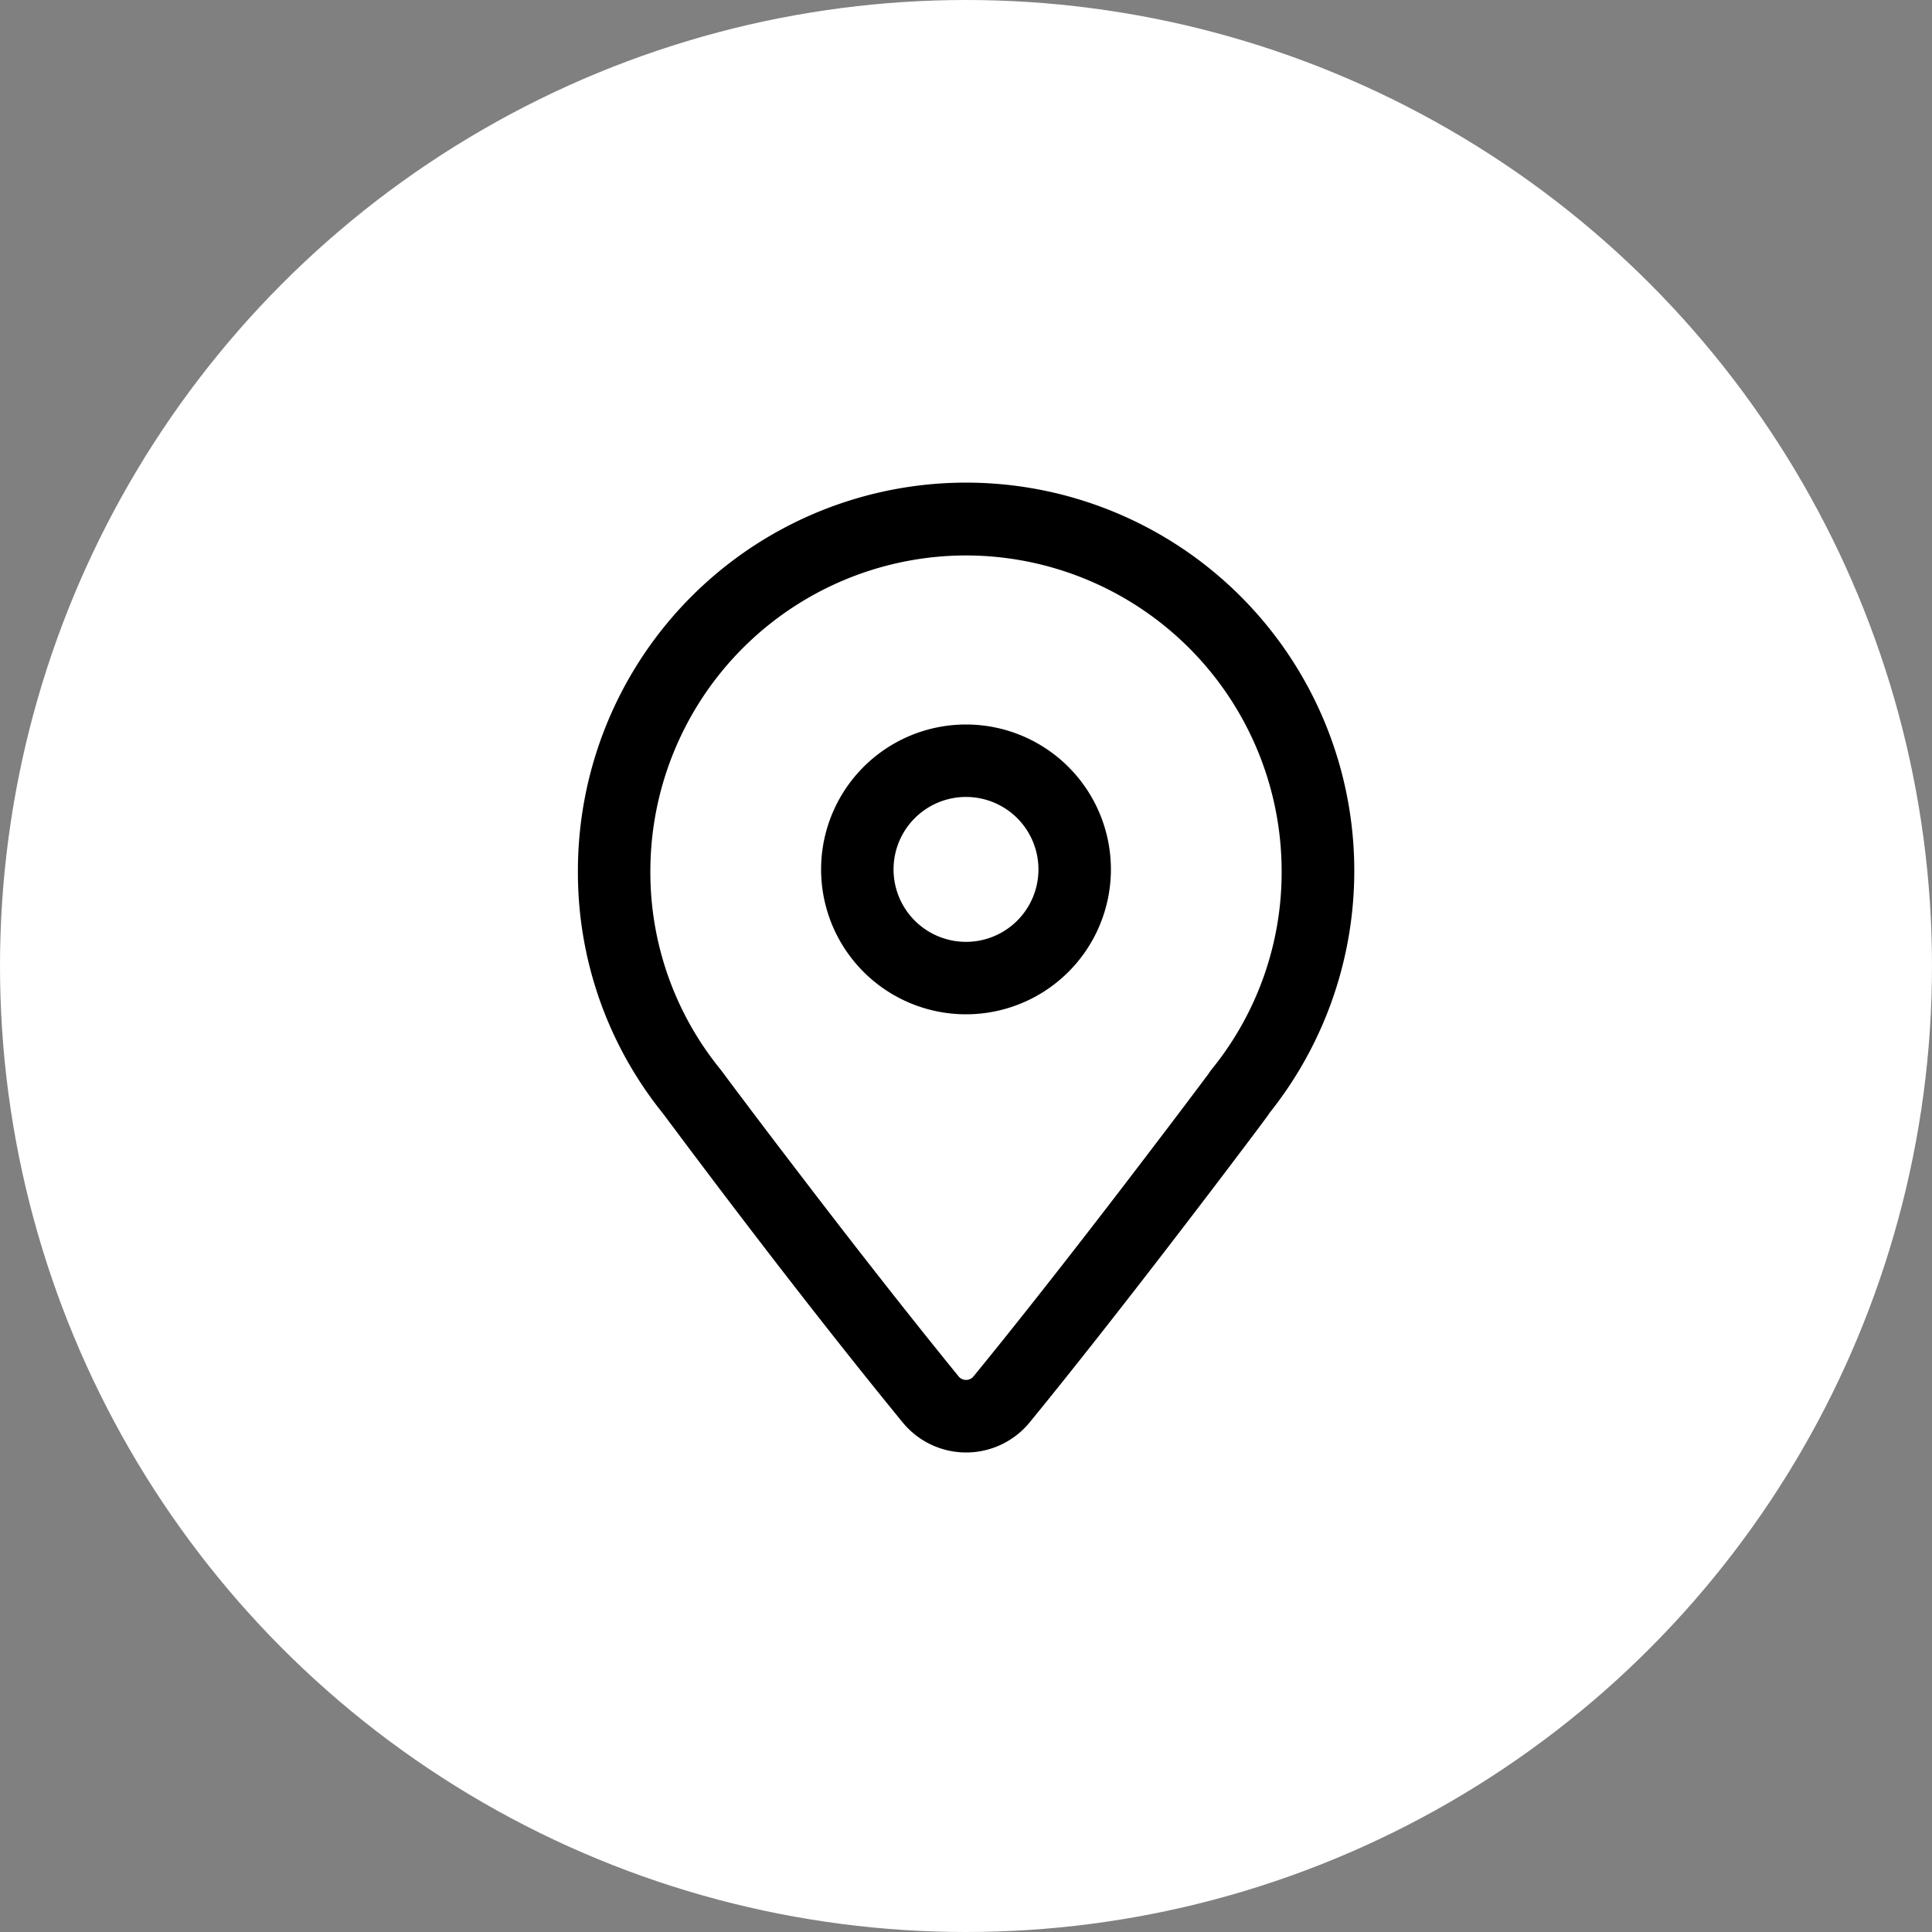
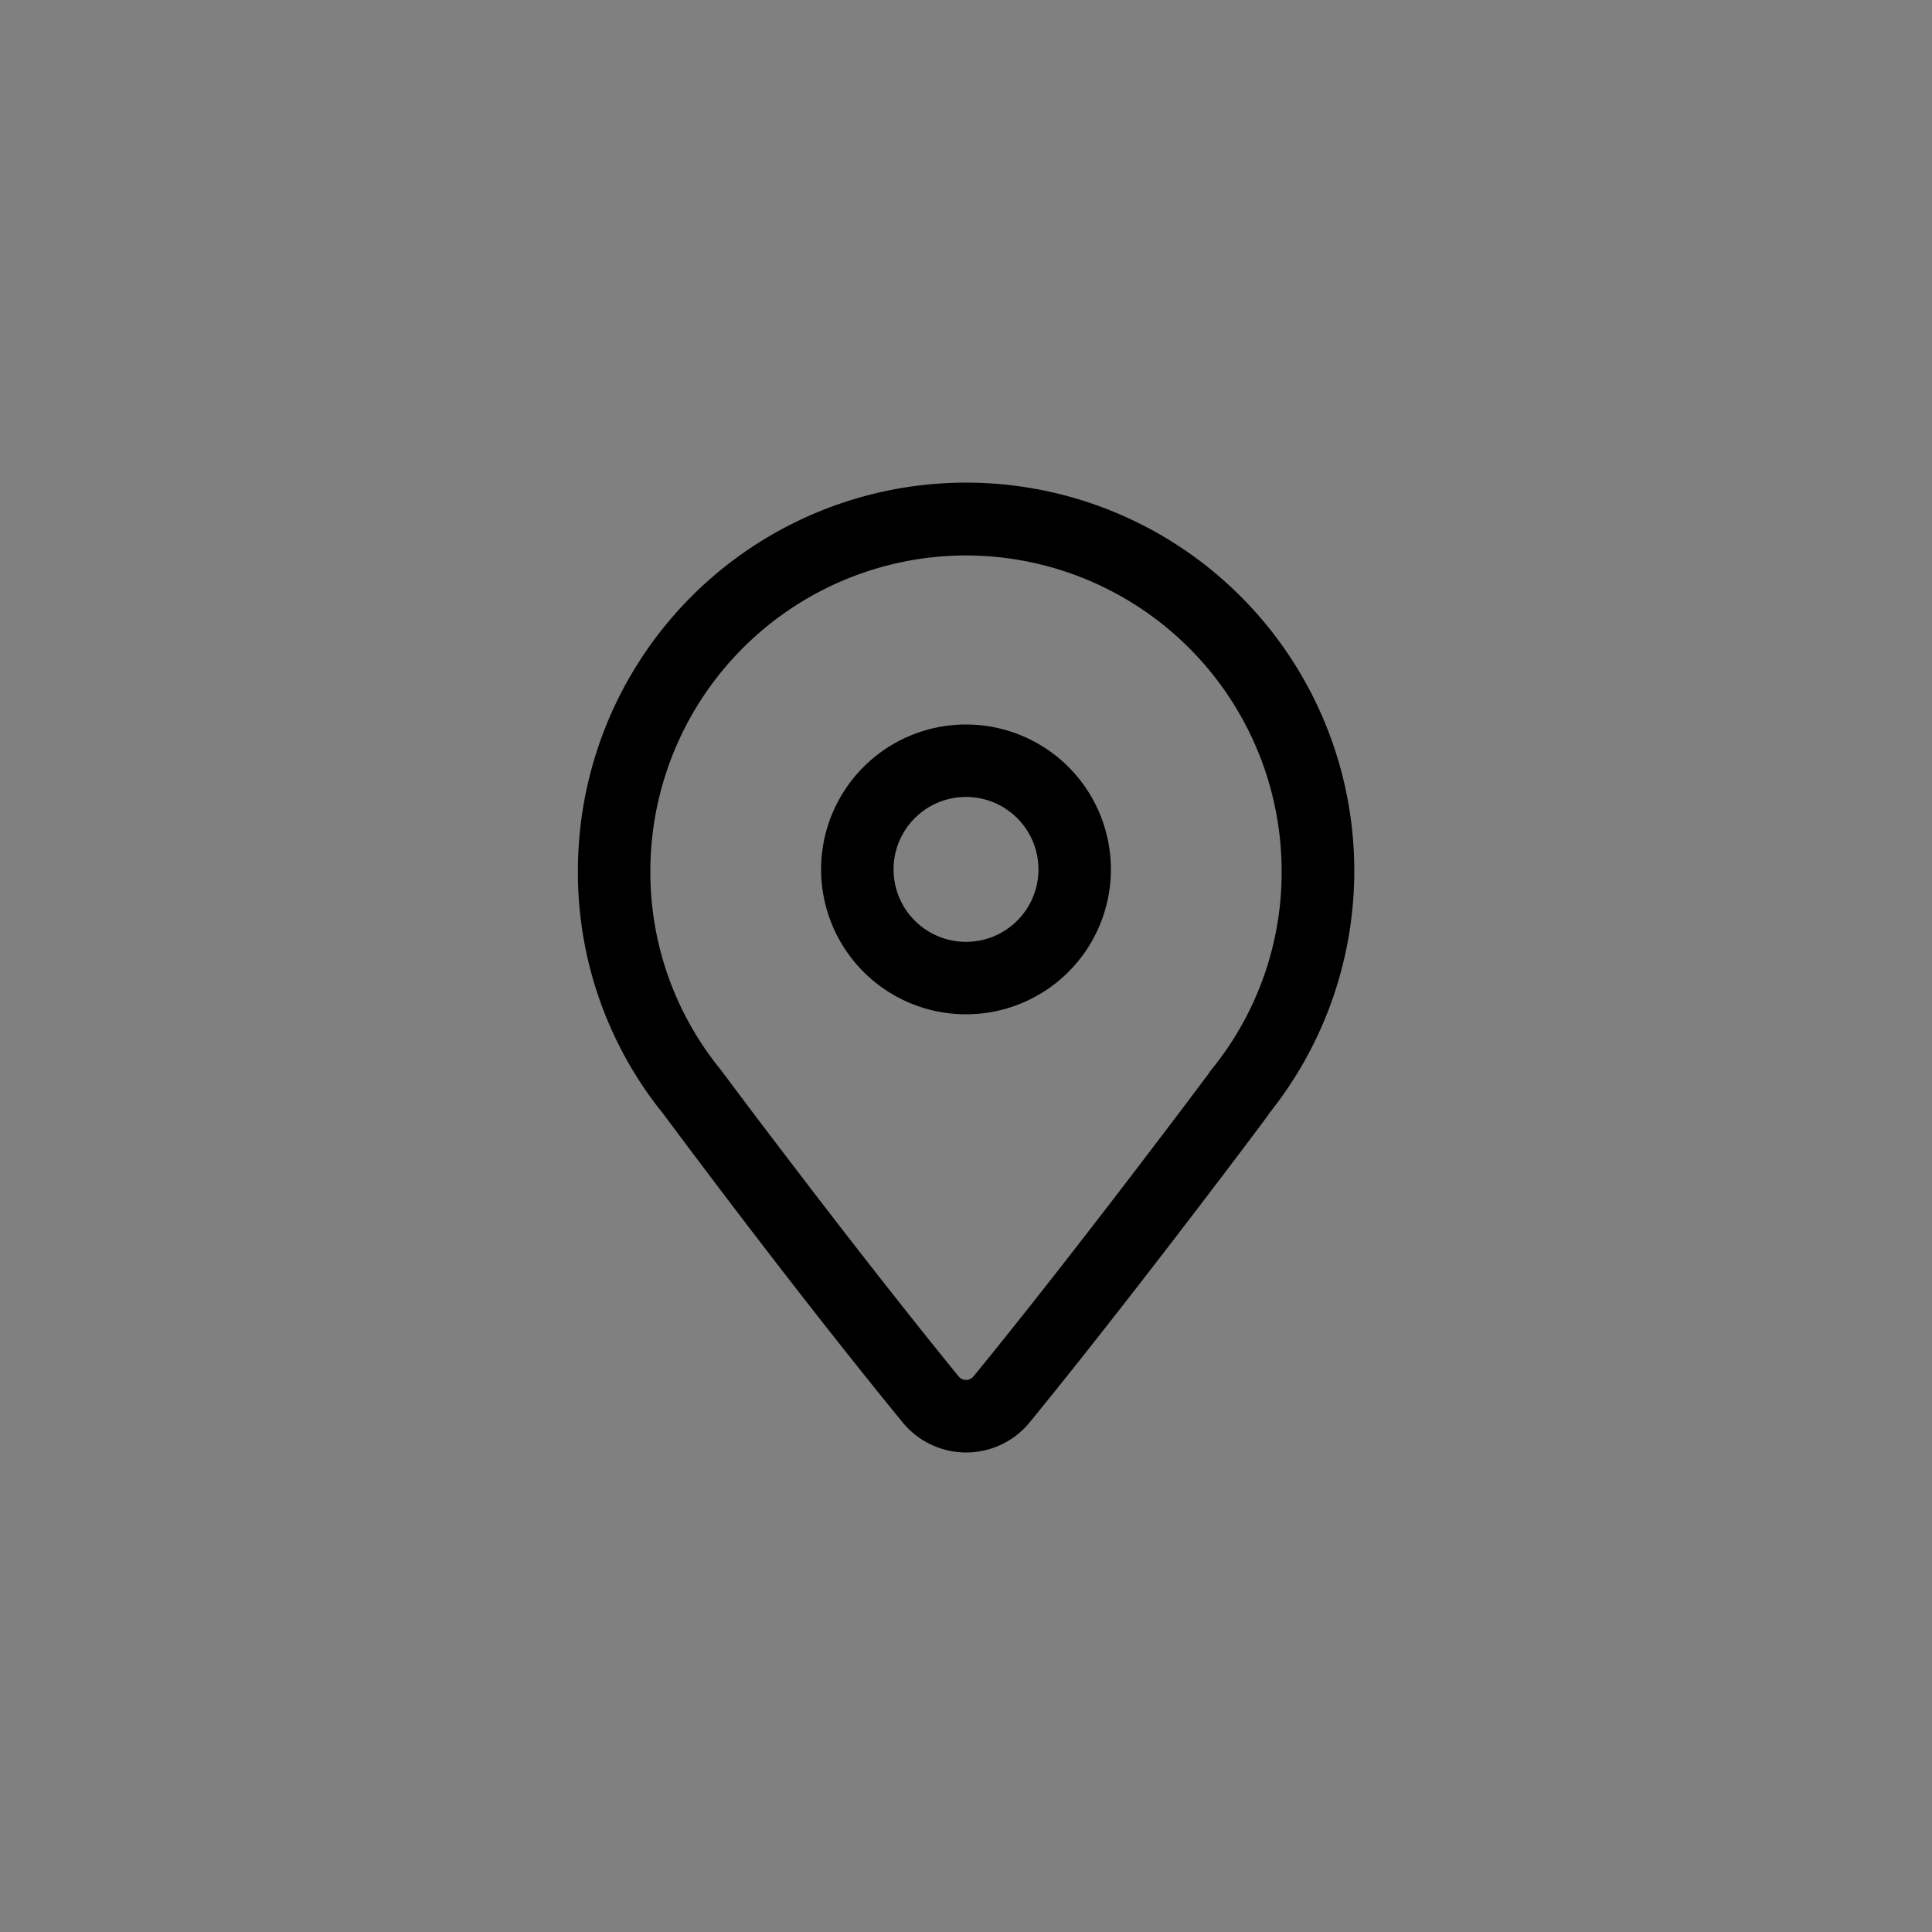
<svg xmlns="http://www.w3.org/2000/svg" width="40" height="40" viewBox="0 0 40 40">
  <rect x="0" y="0" width="40" height="40" fill="#808080" stroke="none" />
  <g id="Group_54306" data-name="Group 54306" transform="translate(0 0.304)">
    <g id="Group_54196" data-name="Group 54196">
-       <circle id="Ellipse_733" data-name="Ellipse 733" cx="20" cy="20" r="20" transform="translate(0 -0.304)" fill="#fff" />
-     </g>
+       </g>
    <g id="location" transform="translate(8 7.696)">
-       <rect id="Regular_1.5px_location_background" data-name="Regular 1.5px/location background" width="24" height="24" fill="none" />
      <g id="Group" transform="translate(3.965 2)">
-         <path id="Combined_Shape" data-name="Combined Shape" d="M3,6A3,3,0,1,1,6,3,3,3,0,0,1,3,6ZM3,1.5A1.5,1.5,0,1,0,4.5,3,1.5,1.5,0,0,0,3,1.5Z" transform="translate(5.035 5)" />
+         <path id="Combined_Shape" data-name="Combined Shape" d="M3,6A3,3,0,1,1,6,3,3,3,0,0,1,3,6ZM3,1.5A1.5,1.5,0,1,0,4.5,3,1.5,1.5,0,0,0,3,1.5" transform="translate(5.035 5)" />
        <path id="Shape" d="M8.035,20.072a1.7,1.7,0,0,1-1.321-.634c-1.432-1.752-3.1-3.9-4.945-6.374l-.006-.008A7.946,7.946,0,0,1,0,8.035a8.037,8.037,0,1,1,14.312,5.016l0,.005c-.041.061-.364.493-.9,1.2-.894,1.179-2.609,3.419-4.051,5.183A1.7,1.7,0,0,1,8.035,20.072Zm0-18.572A6.542,6.542,0,0,0,1.5,8.035a6.463,6.463,0,0,0,1.432,4.082c.013.016.026.032.039.05l.122.163.088.118.255.339c.3.4.708.937,1.188,1.564C5.9,16.021,7,17.413,7.876,18.49a.2.2,0,0,0,.32,0c1.108-1.355,2.384-3,3.259-4.145.466-.61.889-1.166,1.19-1.566l.255-.339.088-.118.059-.077a1.353,1.353,0,0,1,.091-.126,6.468,6.468,0,0,0,1.432-4.083A6.542,6.542,0,0,0,8.035,1.5Z" transform="translate(0)" />
      </g>
    </g>
  </g>
</svg>